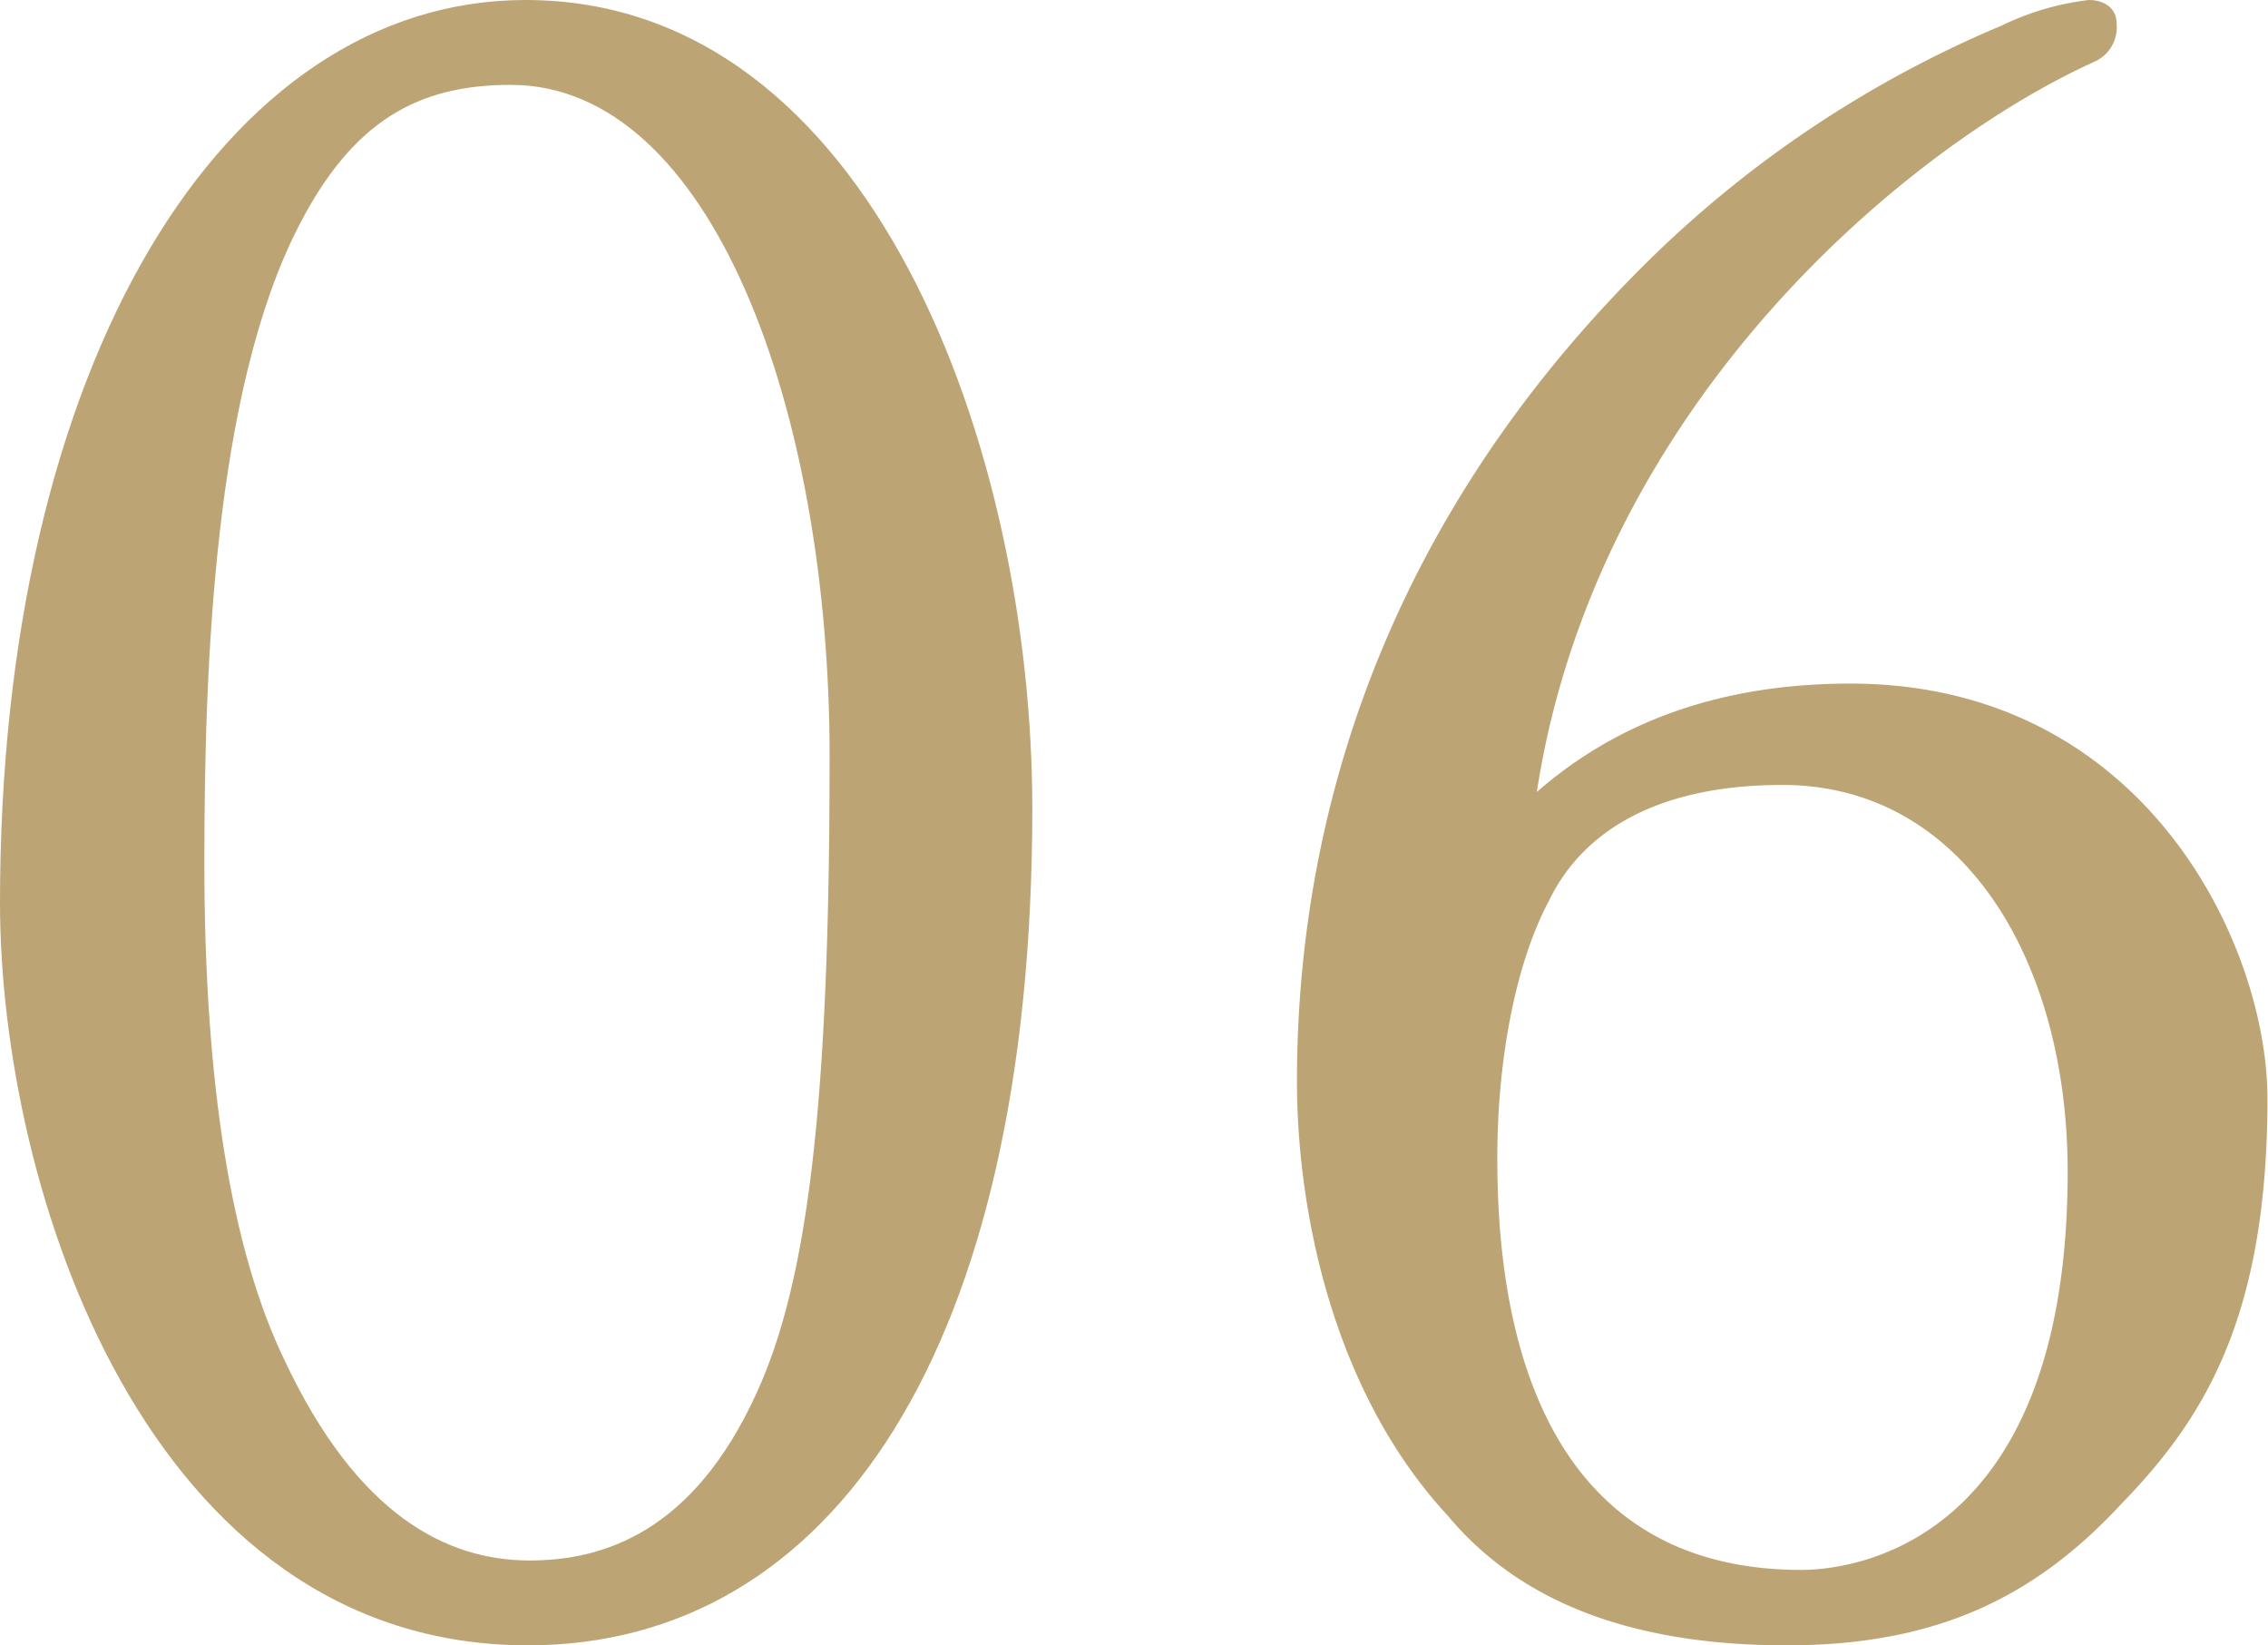
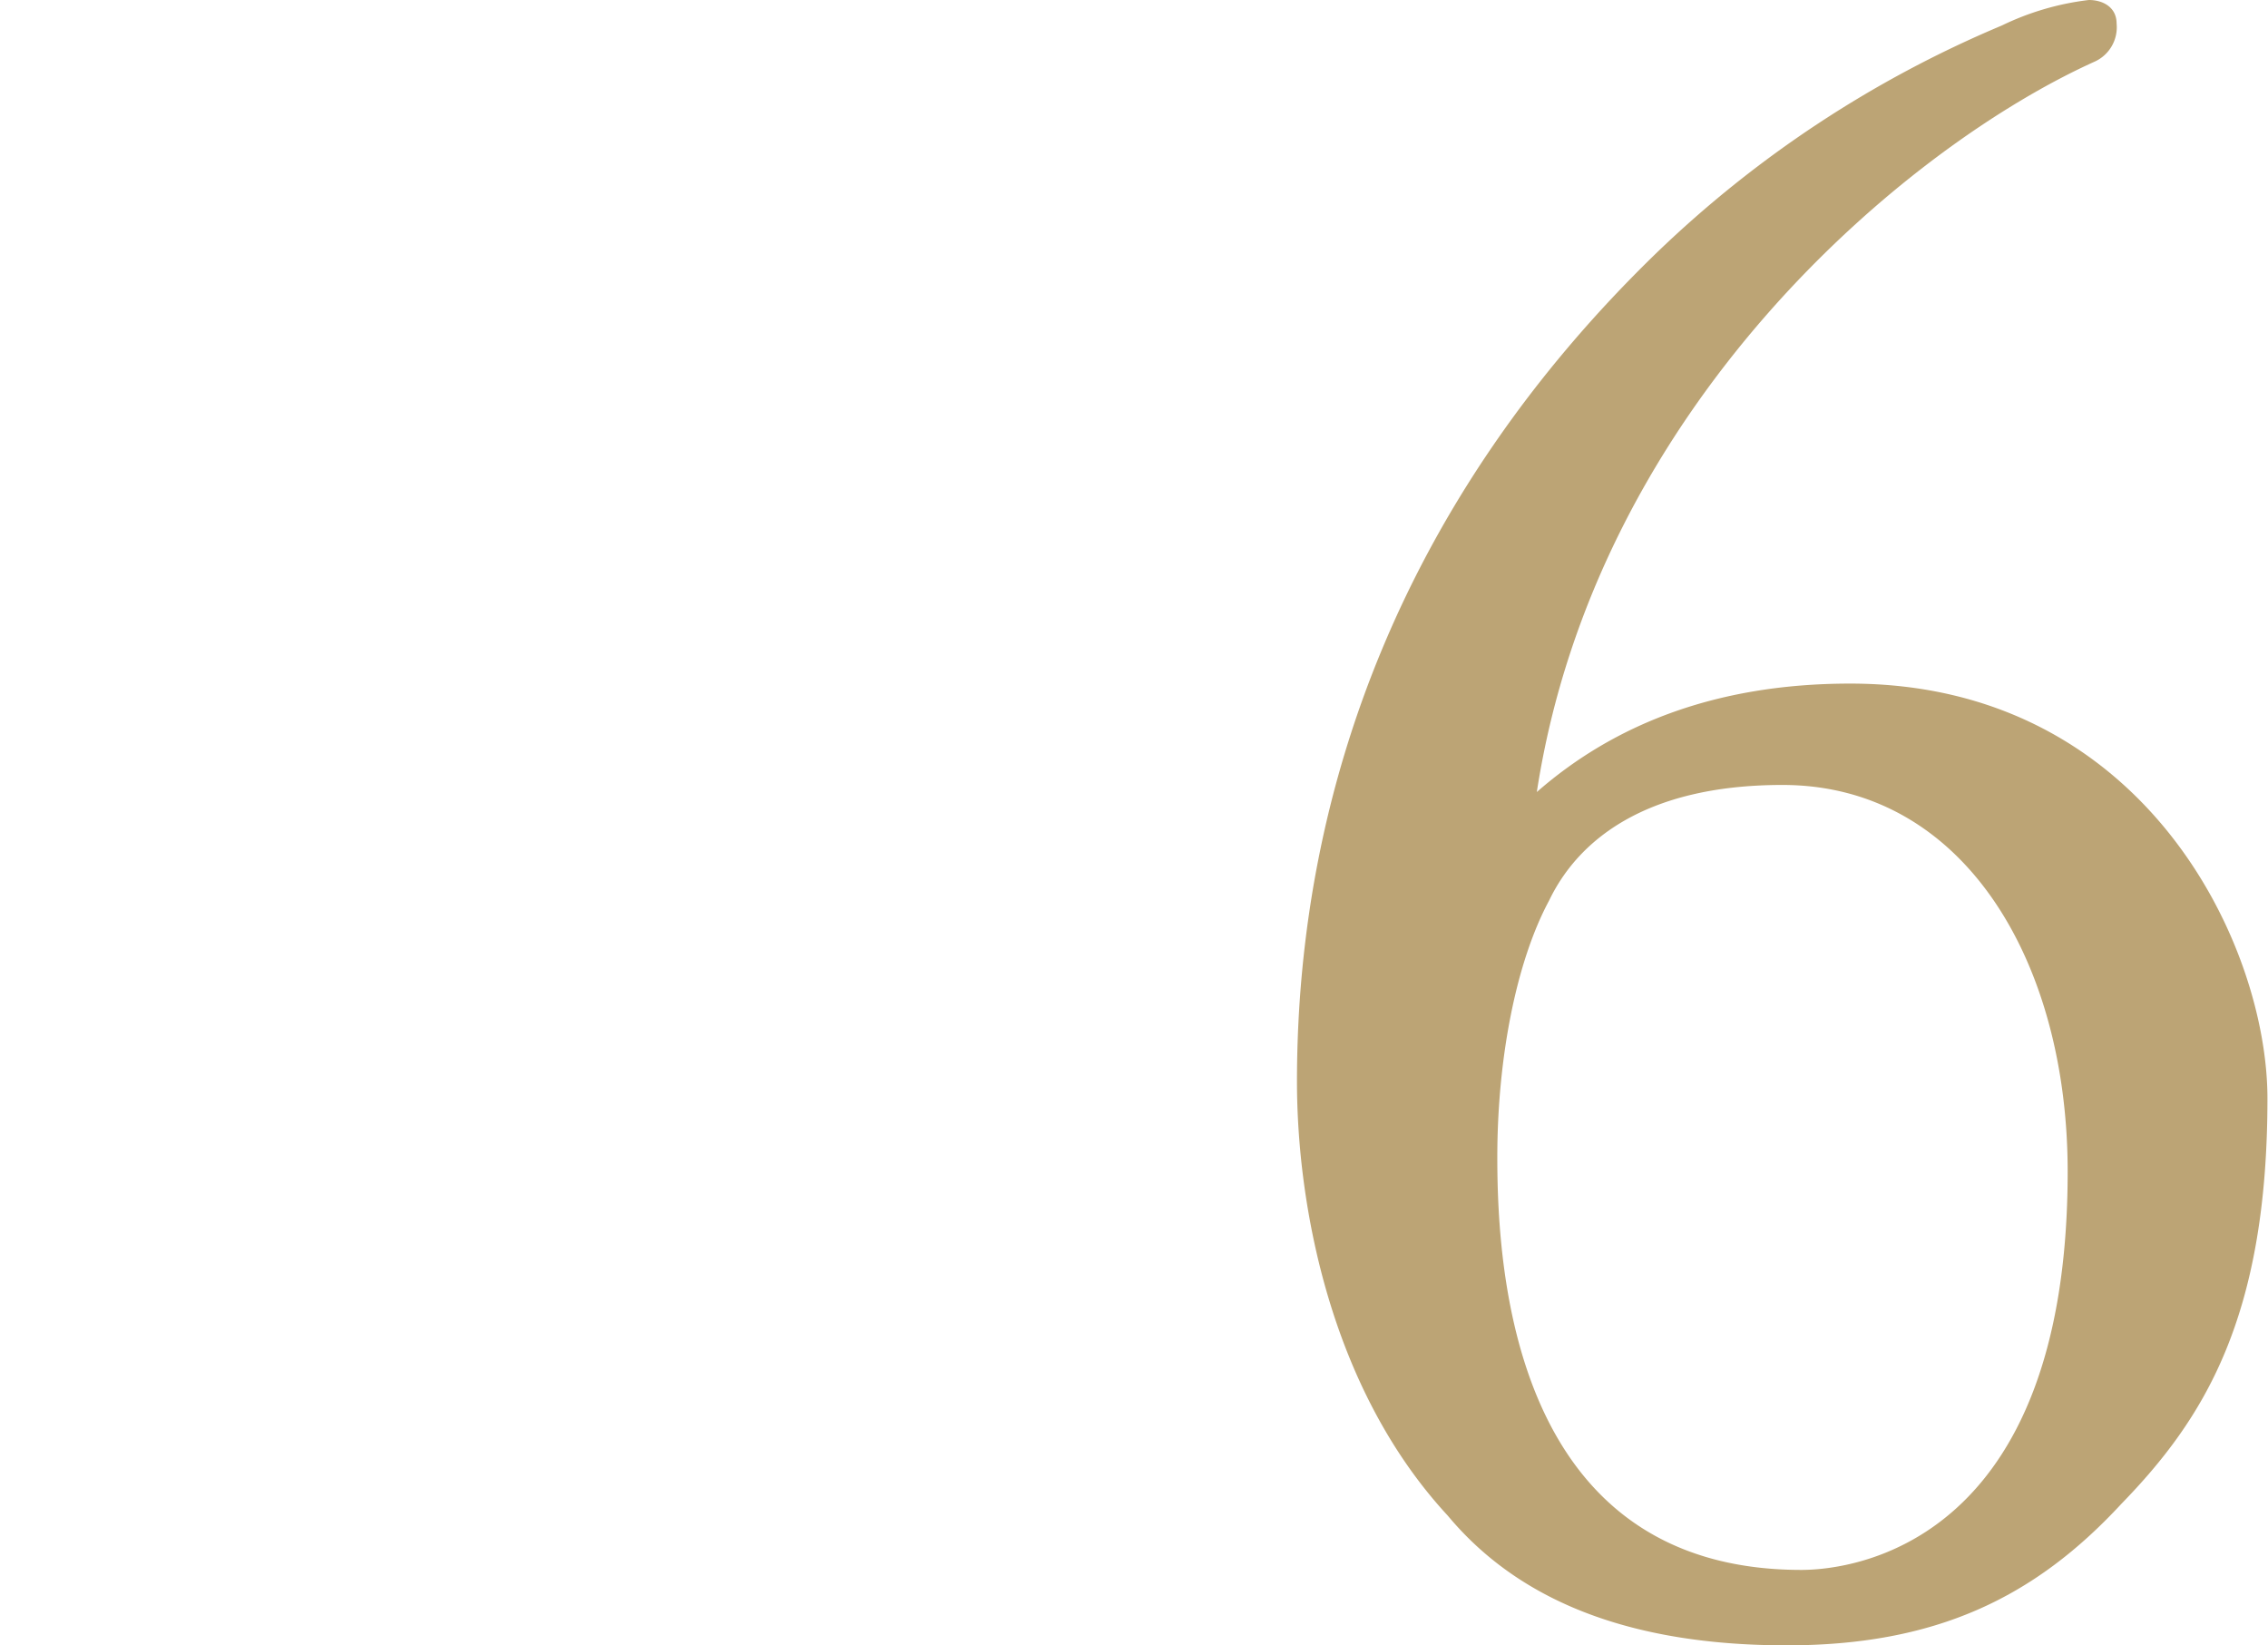
<svg xmlns="http://www.w3.org/2000/svg" viewBox="0 0 163.59 118.66">
  <defs>
    <style>.cls-1{fill:#bca475;}</style>
  </defs>
  <g id="レイヤー_2" data-name="レイヤー 2">
    <g id="レイヤー_1-2" data-name="レイヤー 1">
-       <path class="cls-1" d="M0,65.11C0,26.18,16.15,0,37.91,0c25,0,36.55,32.47,36.55,58.31,0,38.93-14.45,60.35-36.38,60.35C10.54,118.66,0,85.68,0,65.11Zm54.57,35.36c3.74-8.16,5.27-21.08,5.27-45.9,0-25-8.5-48.45-23-48.45-6.63,0-11.39,2.55-15.3,10.2-6.12,11.9-6.8,31.79-6.8,45.9,0,16.15,2,28.05,5.78,35.87,5.27,11.22,11.73,14.45,17.68,14.45C43.52,112.54,50,110.5,54.57,100.47Z" />
      <path class="cls-1" d="M104.43,109.31C95.93,100.13,93.55,86.87,93.55,78c0-21.25,7.82-42.16,25.84-59.67a81.16,81.16,0,0,1,25-16.49A19.65,19.65,0,0,1,150.67,0c1,0,2,.51,2,1.7a2.72,2.72,0,0,1-1.53,2.72c-13.6,6.12-36,24.82-40.29,52.7,5.44-4.76,12.75-7.82,22.61-7.82,21.25,0,30.09,18.87,30.09,29.92,0,15.81-4.59,23.12-10.54,29.24-6.29,6.8-13.43,10.2-24.14,10.2C117.52,118.66,109.53,115.43,104.43,109.31Zm44.71-24.82c0-15.13-7.48-27.88-20.57-27.88-10,0-14.79,4.08-16.83,8.33C109.36,69.36,108,76.33,108,83.47c0,8.67,1.36,29.75,21.93,29.75C133.67,113.22,149.14,111.35,149.14,84.49Z" />
    </g>
  </g>
</svg>